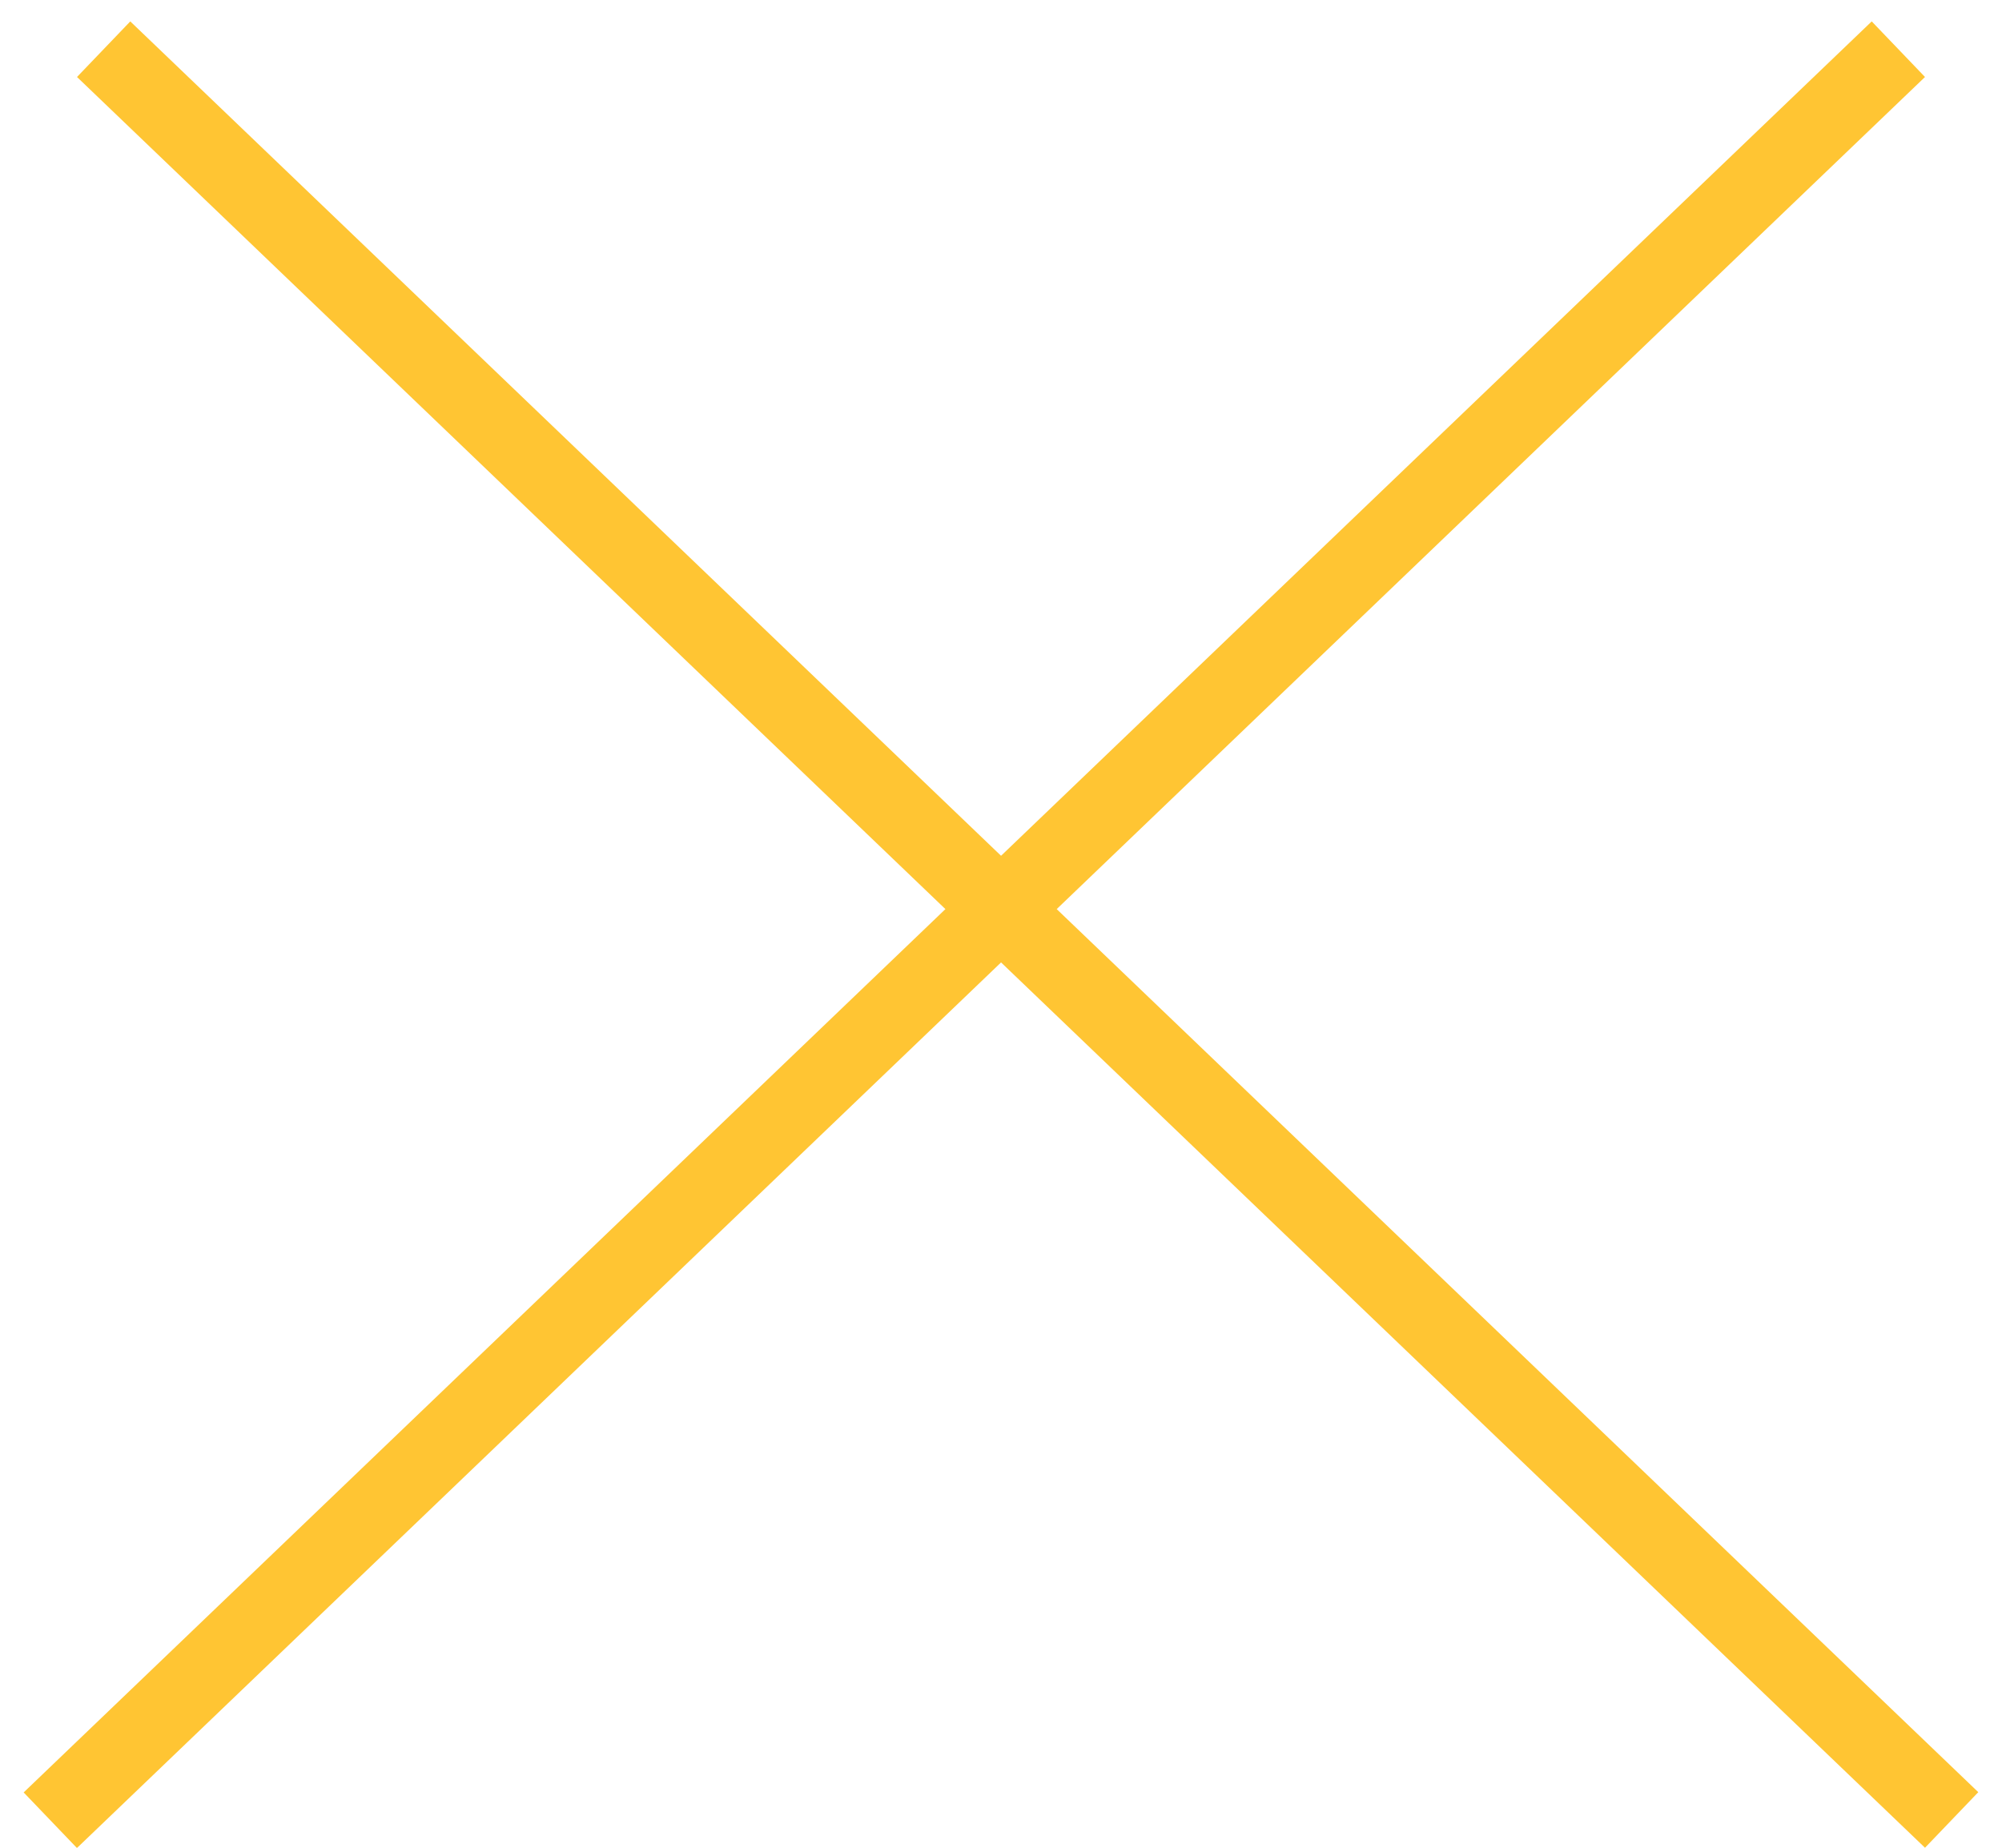
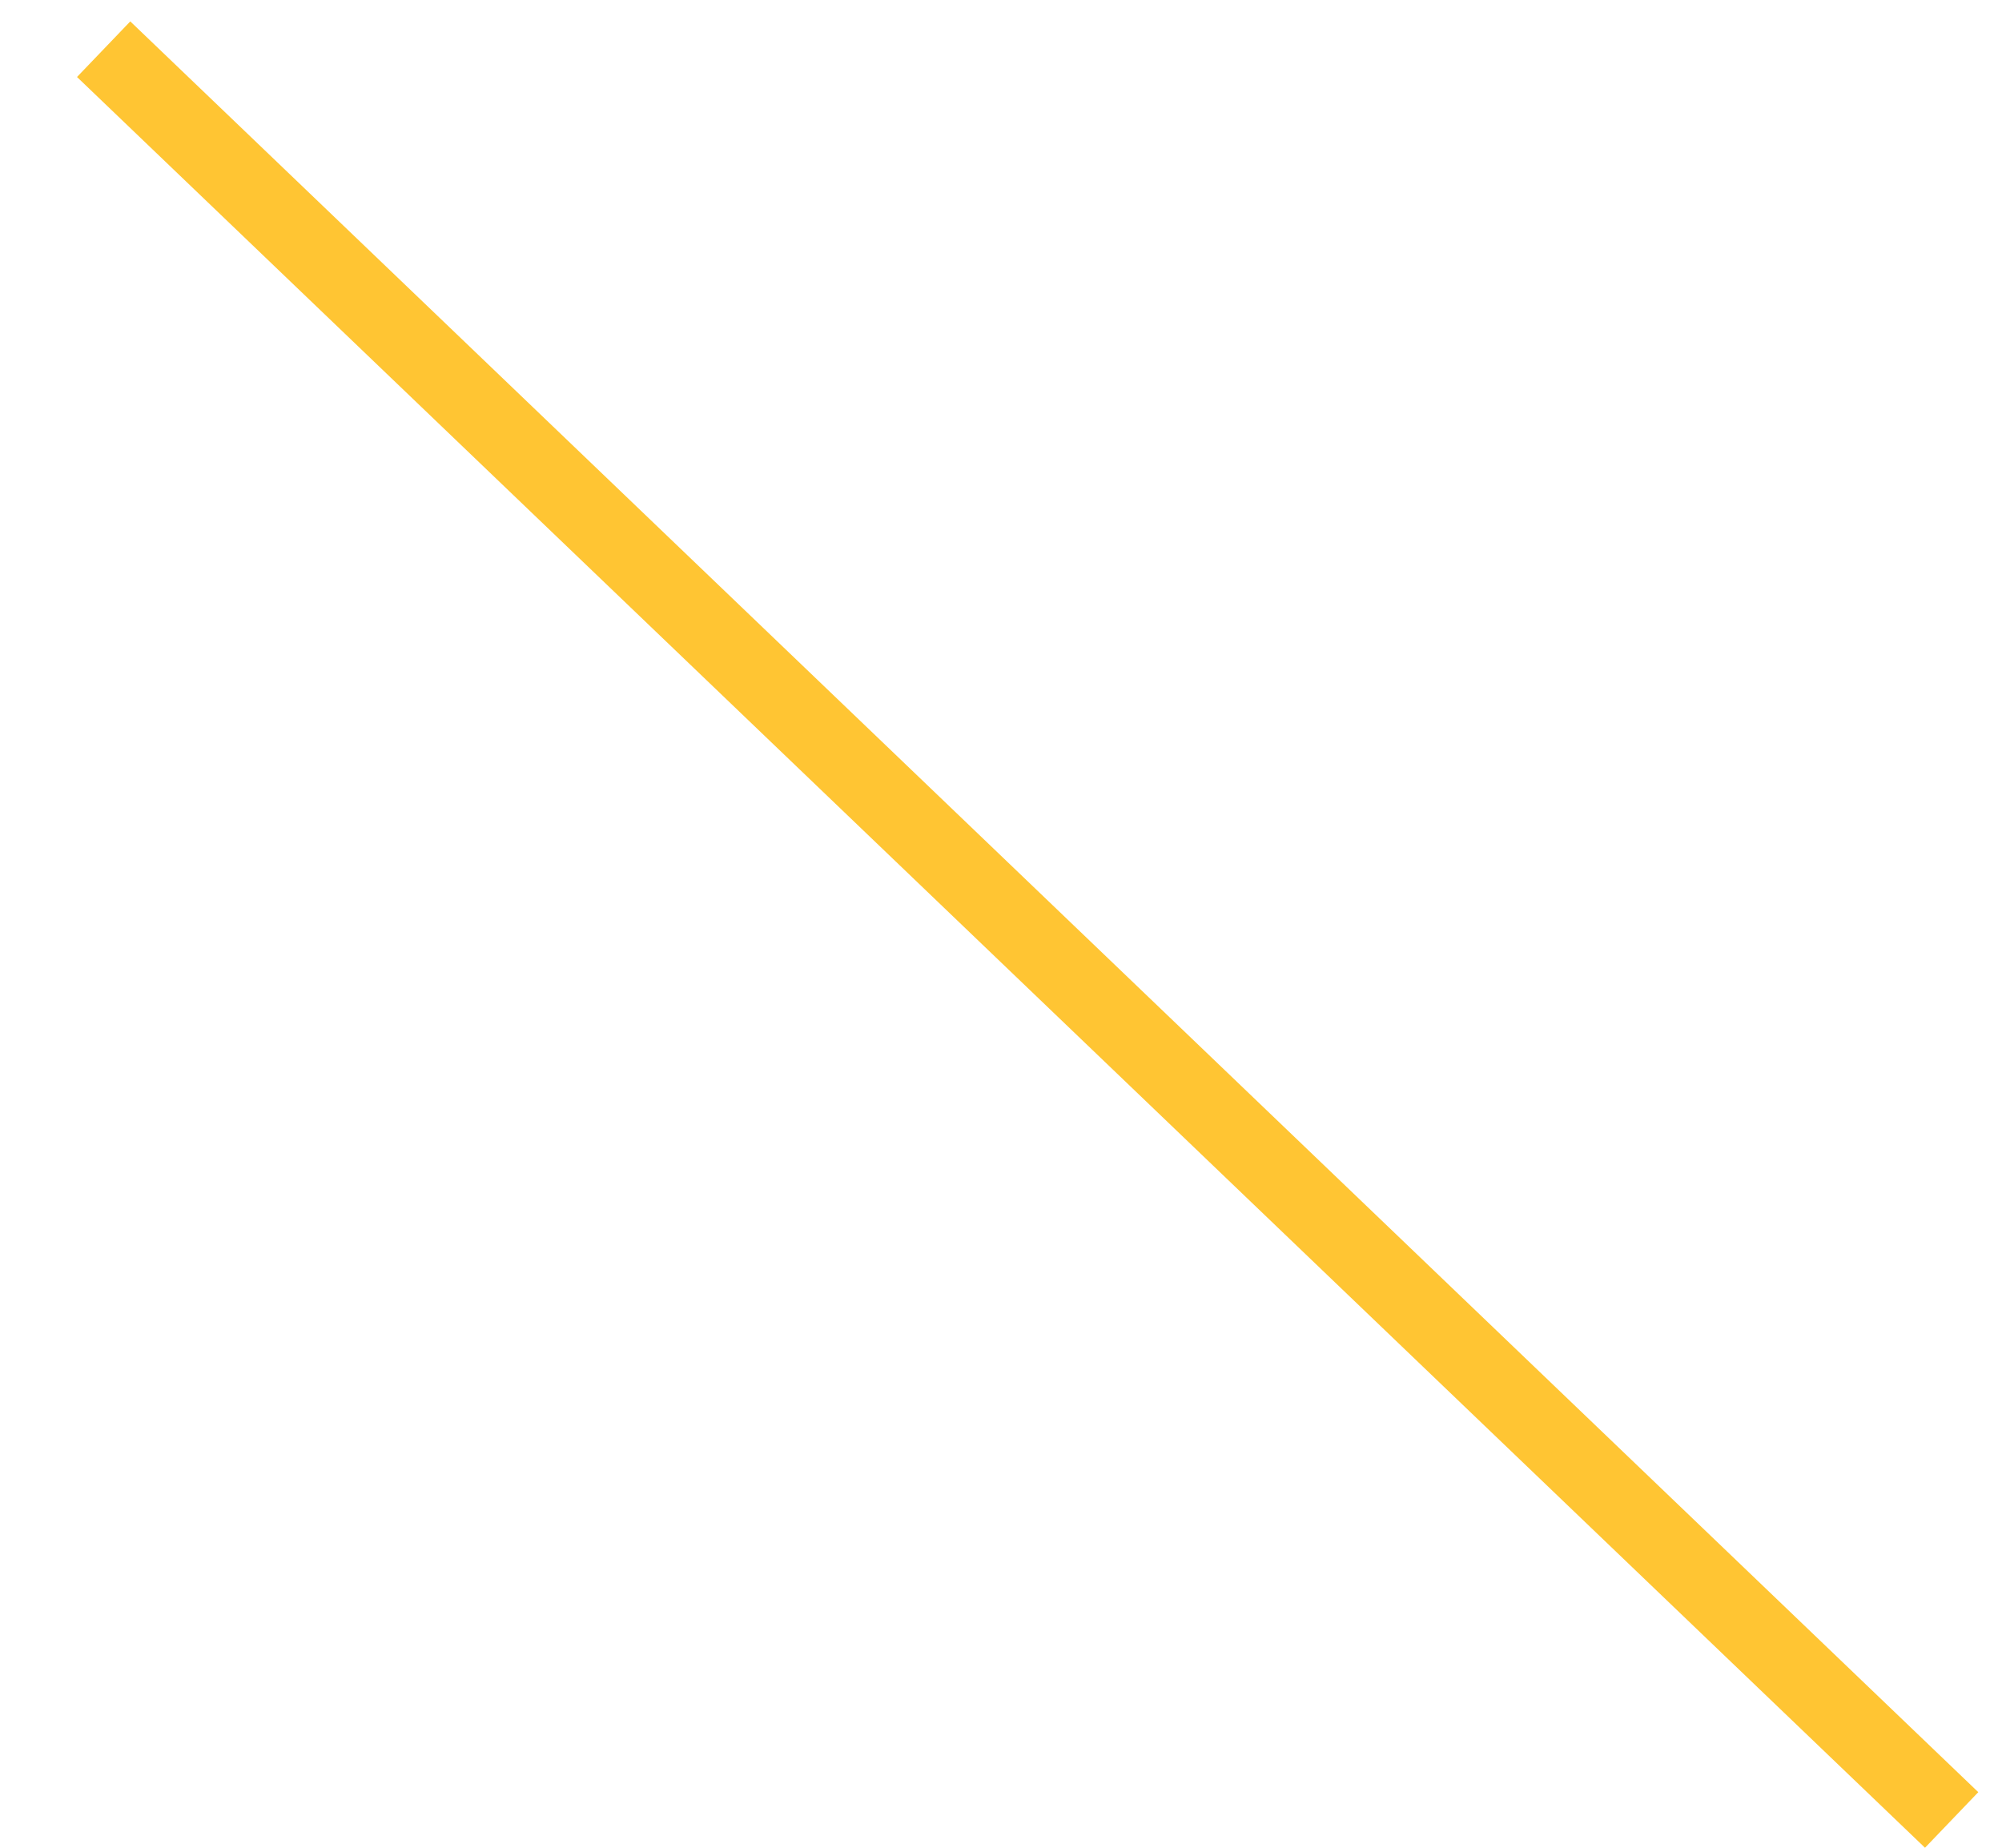
<svg xmlns="http://www.w3.org/2000/svg" width="26" height="24" viewBox="0 0 26 24" fill="none">
  <line x1="1.346" y1="0.639" x2="25.346" y2="23.639" stroke="#FFC533" />
-   <line y1="-0.5" x2="33.242" y2="-0.5" transform="matrix(-0.722 0.692 0.692 0.722 25 1)" stroke="#FFC533" />
</svg>